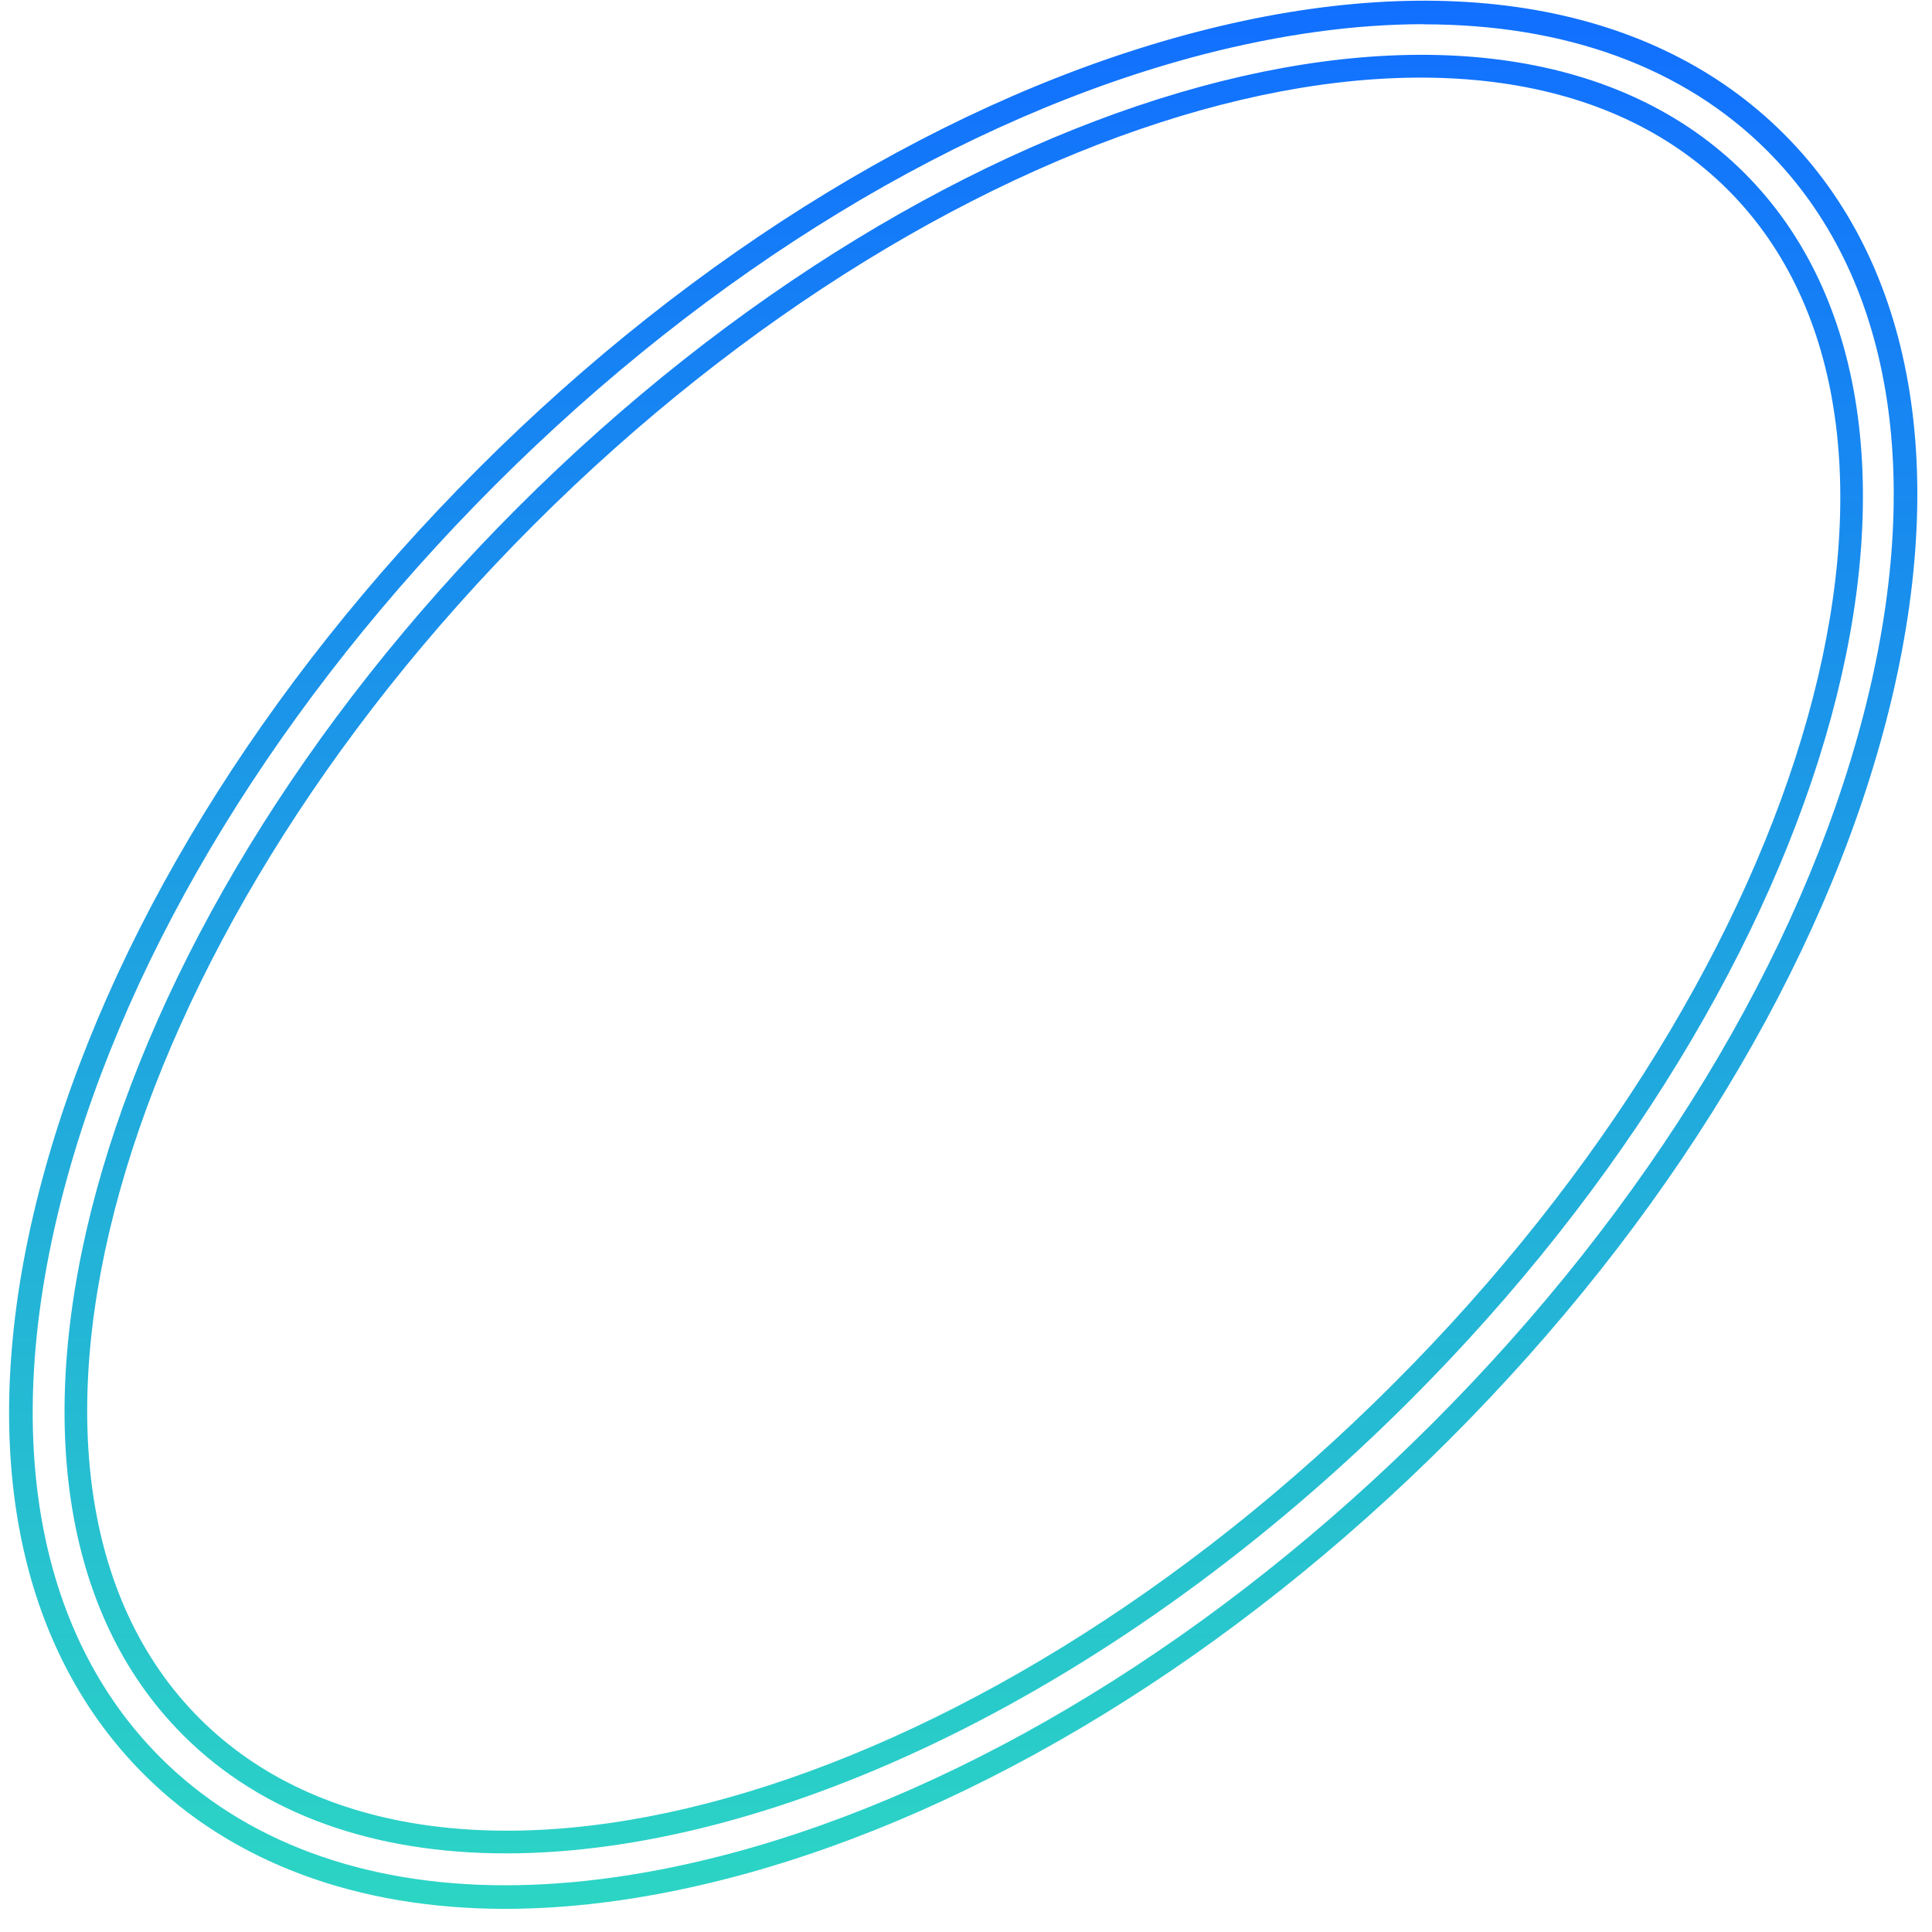
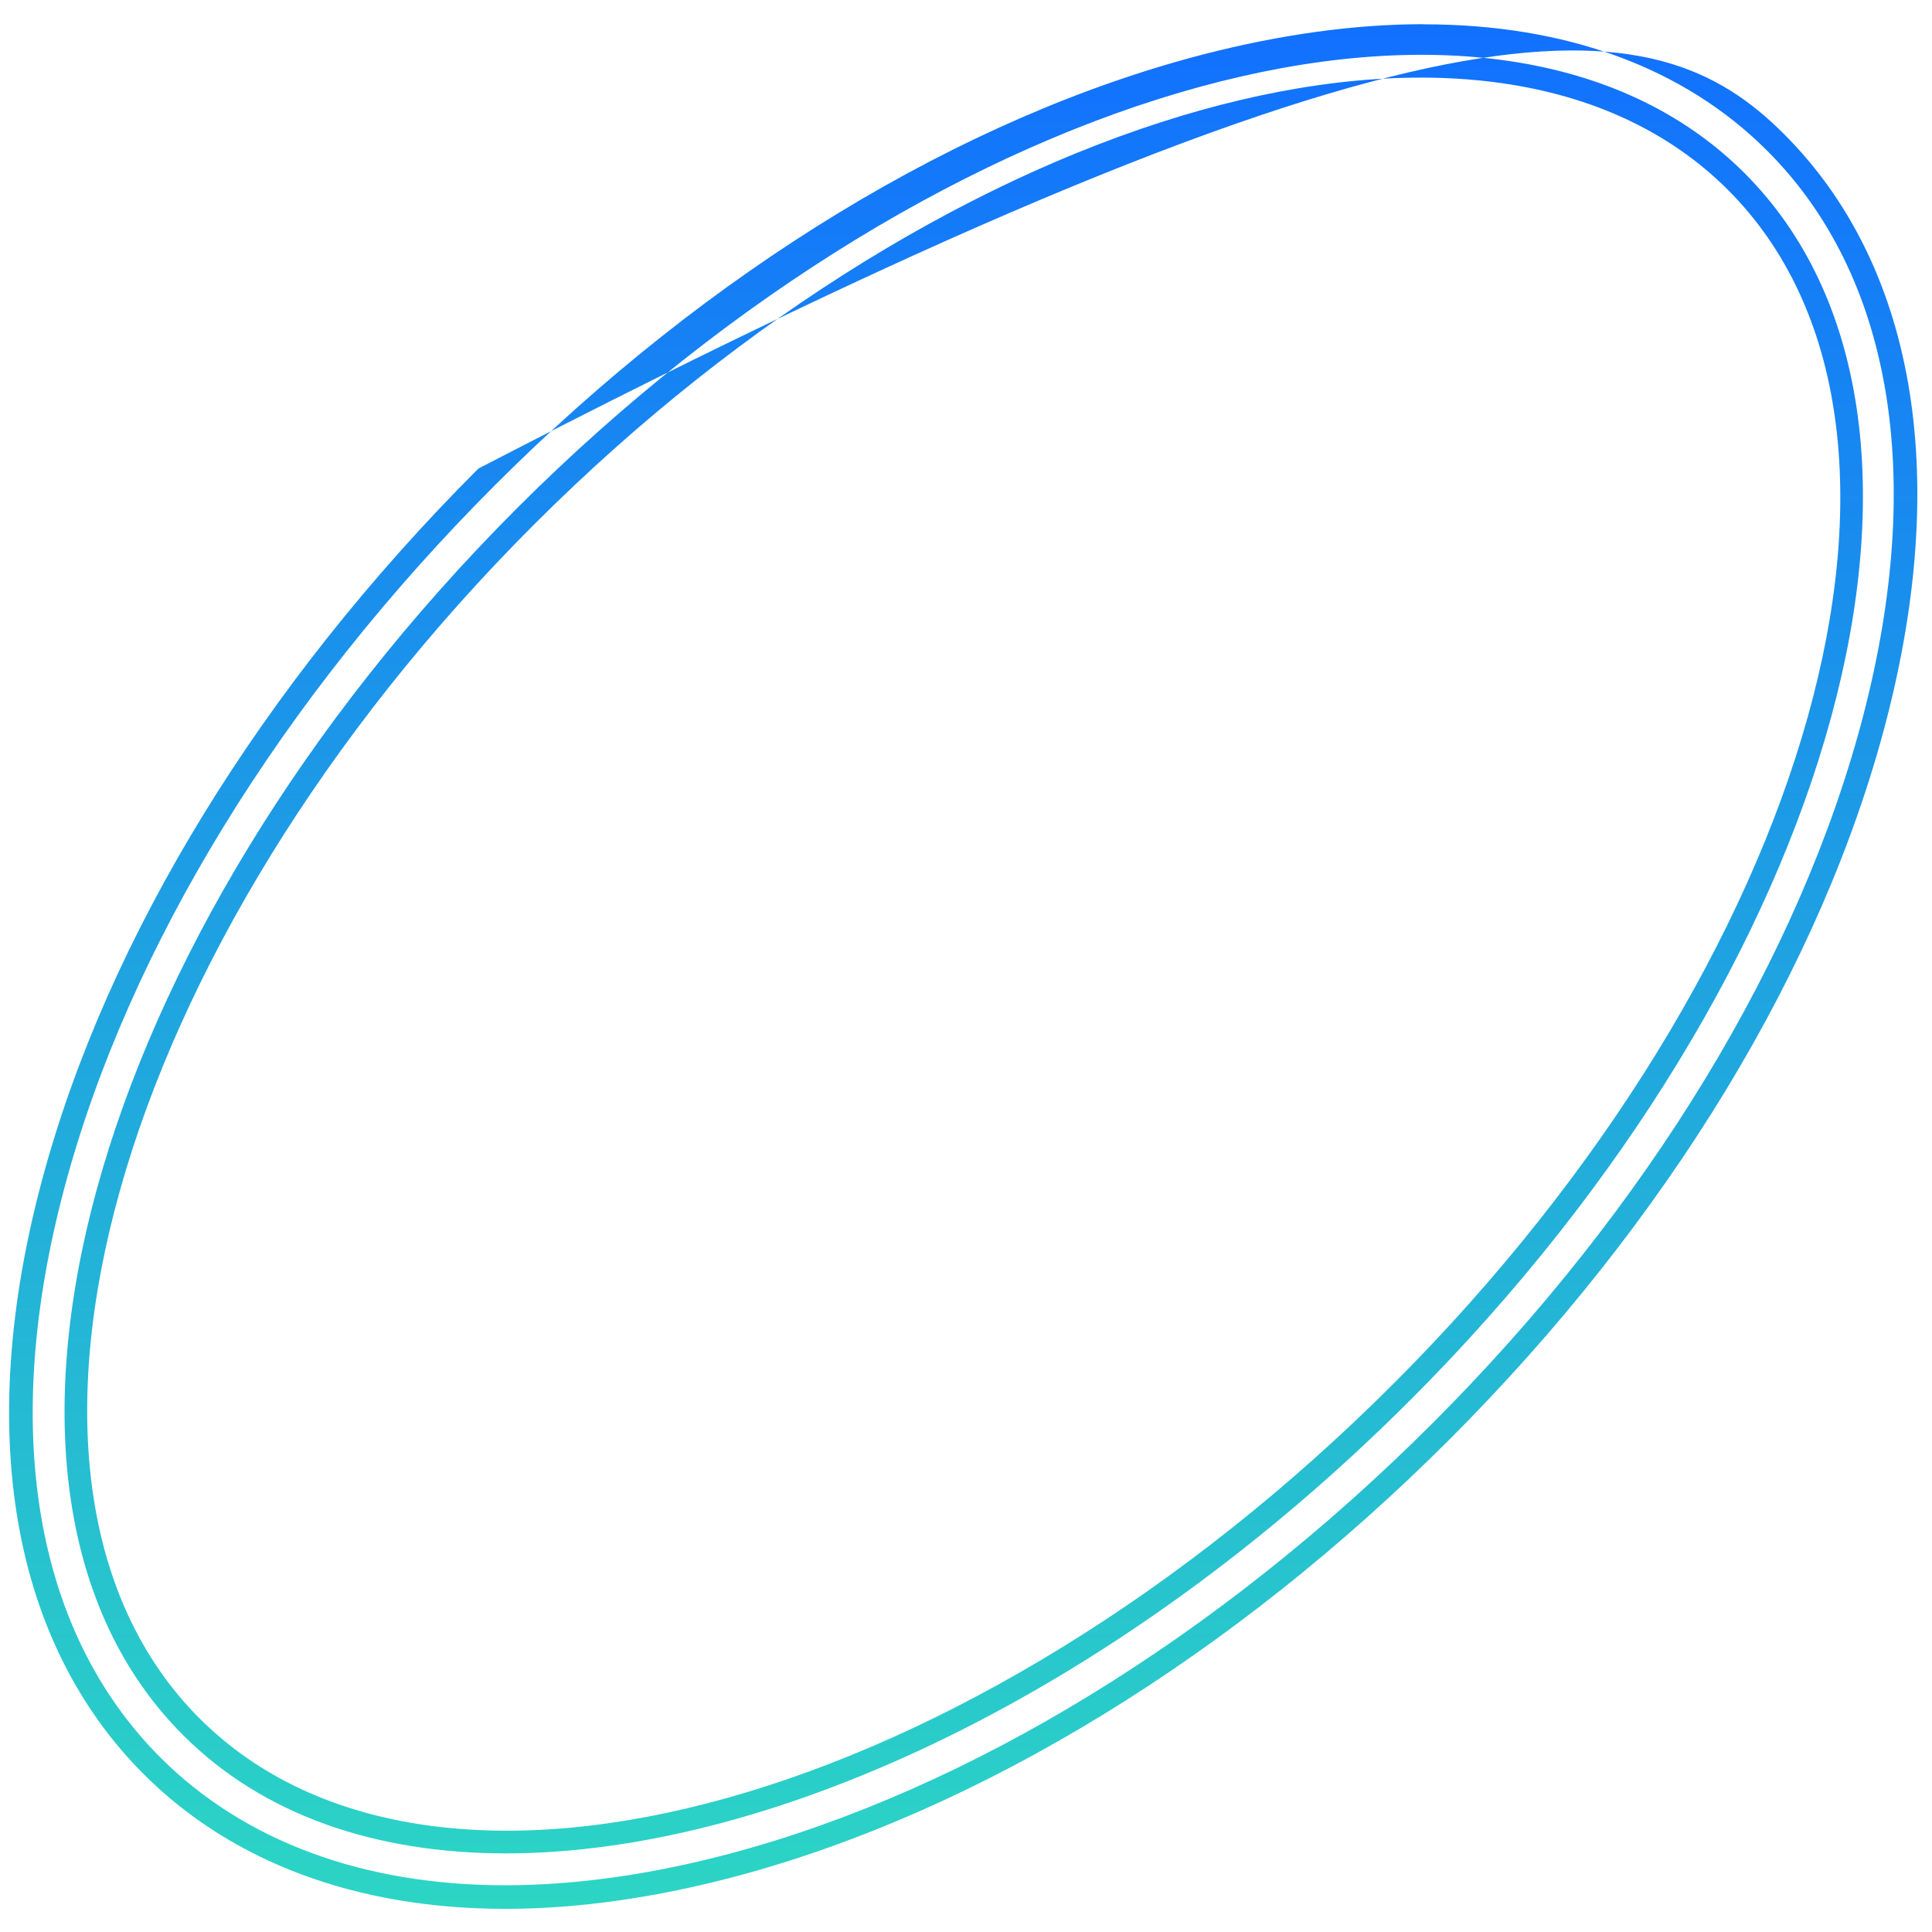
<svg xmlns="http://www.w3.org/2000/svg" width="81" height="81" viewBox="0 0 81 81" fill="none">
-   <path d="M21.18 80.029C14.959 80.029 9.72 78.077 6.028 74.386C0.466 68.824 -1.05 59.98 1.759 49.489C4.481 39.316 10.982 28.72 20.055 19.646C29.191 10.51 39.899 4.003 50.203 1.331C60.6 -1.366 69.332 0.156 74.795 5.619C80.258 11.082 81.78 19.82 79.083 30.211C76.411 40.515 69.904 51.217 60.768 60.353C51.694 69.426 41.098 75.921 30.925 78.649C27.507 79.563 24.231 80.029 21.186 80.029H21.18ZM59.693 1.014C56.822 1.014 53.721 1.437 50.445 2.282C40.309 4.911 29.763 11.324 20.751 20.342C11.796 29.298 5.394 39.738 2.716 49.744C2.17259e-05 59.88 1.429 68.382 6.724 73.683C10.229 77.189 15.226 79.041 21.18 79.041C24.138 79.041 27.333 78.587 30.664 77.698C40.669 75.02 51.117 68.612 60.066 59.663C69.084 50.645 75.491 40.105 78.126 29.969C80.73 19.926 79.301 11.53 74.093 6.322C70.588 2.816 65.628 1.02 59.693 1.02V1.014ZM21.217 77.704C15.755 77.704 11.031 76.107 7.669 72.739C-2.647 62.422 3.642 39.341 21.696 21.287C39.75 3.239 62.825 -3.057 73.142 7.26C83.458 17.576 77.169 40.658 59.115 58.712C46.953 70.874 32.503 77.704 21.211 77.704H21.217ZM22.392 21.989C4.723 39.651 -1.566 62.105 8.365 72.043C18.296 81.974 40.75 75.685 58.419 58.016C76.088 40.347 82.377 17.893 72.446 7.962C62.514 -1.969 40.06 4.327 22.392 21.989Z" fill="url(#paint0_linear_870_1875)" />
+   <path d="M21.18 80.029C14.959 80.029 9.72 78.077 6.028 74.386C0.466 68.824 -1.05 59.98 1.759 49.489C4.481 39.316 10.982 28.72 20.055 19.646C60.6 -1.366 69.332 0.156 74.795 5.619C80.258 11.082 81.78 19.82 79.083 30.211C76.411 40.515 69.904 51.217 60.768 60.353C51.694 69.426 41.098 75.921 30.925 78.649C27.507 79.563 24.231 80.029 21.186 80.029H21.18ZM59.693 1.014C56.822 1.014 53.721 1.437 50.445 2.282C40.309 4.911 29.763 11.324 20.751 20.342C11.796 29.298 5.394 39.738 2.716 49.744C2.17259e-05 59.88 1.429 68.382 6.724 73.683C10.229 77.189 15.226 79.041 21.18 79.041C24.138 79.041 27.333 78.587 30.664 77.698C40.669 75.02 51.117 68.612 60.066 59.663C69.084 50.645 75.491 40.105 78.126 29.969C80.73 19.926 79.301 11.53 74.093 6.322C70.588 2.816 65.628 1.02 59.693 1.02V1.014ZM21.217 77.704C15.755 77.704 11.031 76.107 7.669 72.739C-2.647 62.422 3.642 39.341 21.696 21.287C39.75 3.239 62.825 -3.057 73.142 7.26C83.458 17.576 77.169 40.658 59.115 58.712C46.953 70.874 32.503 77.704 21.211 77.704H21.217ZM22.392 21.989C4.723 39.651 -1.566 62.105 8.365 72.043C18.296 81.974 40.75 75.685 58.419 58.016C76.088 40.347 82.377 17.893 72.446 7.962C62.514 -1.969 40.06 4.327 22.392 21.989Z" fill="url(#paint0_linear_870_1875)" />
  <defs>
    <linearGradient id="paint0_linear_870_1875" x1="40.383" y1="0.029" x2="40.383" y2="80.029" gradientUnits="userSpaceOnUse">
      <stop stop-color="#116FFF" />
      <stop offset="1" stop-color="#2CD5C4" />
    </linearGradient>
  </defs>
</svg>